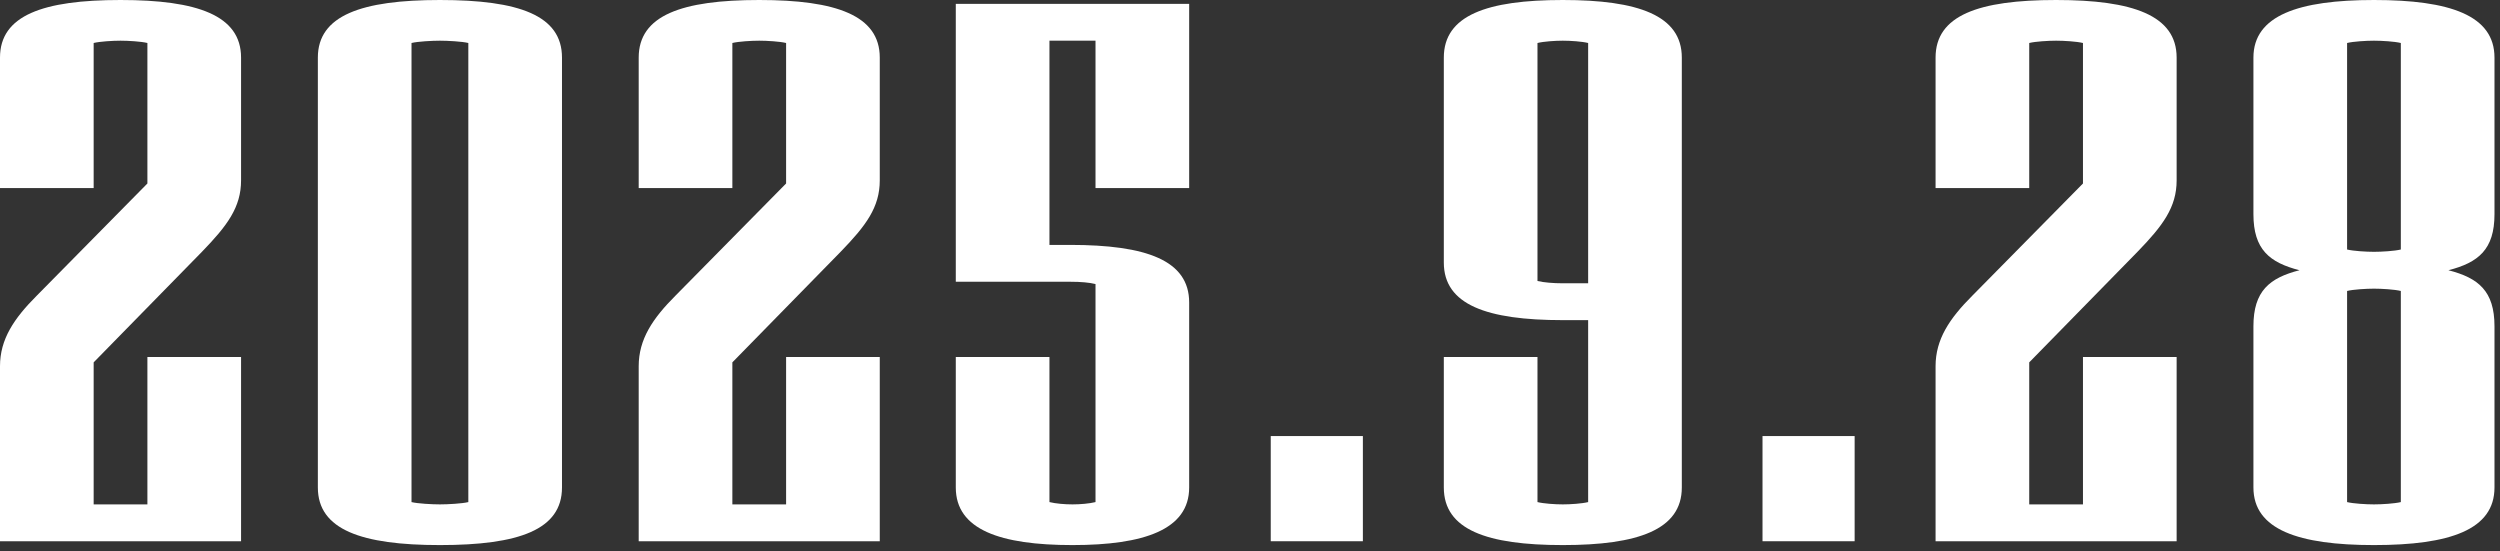
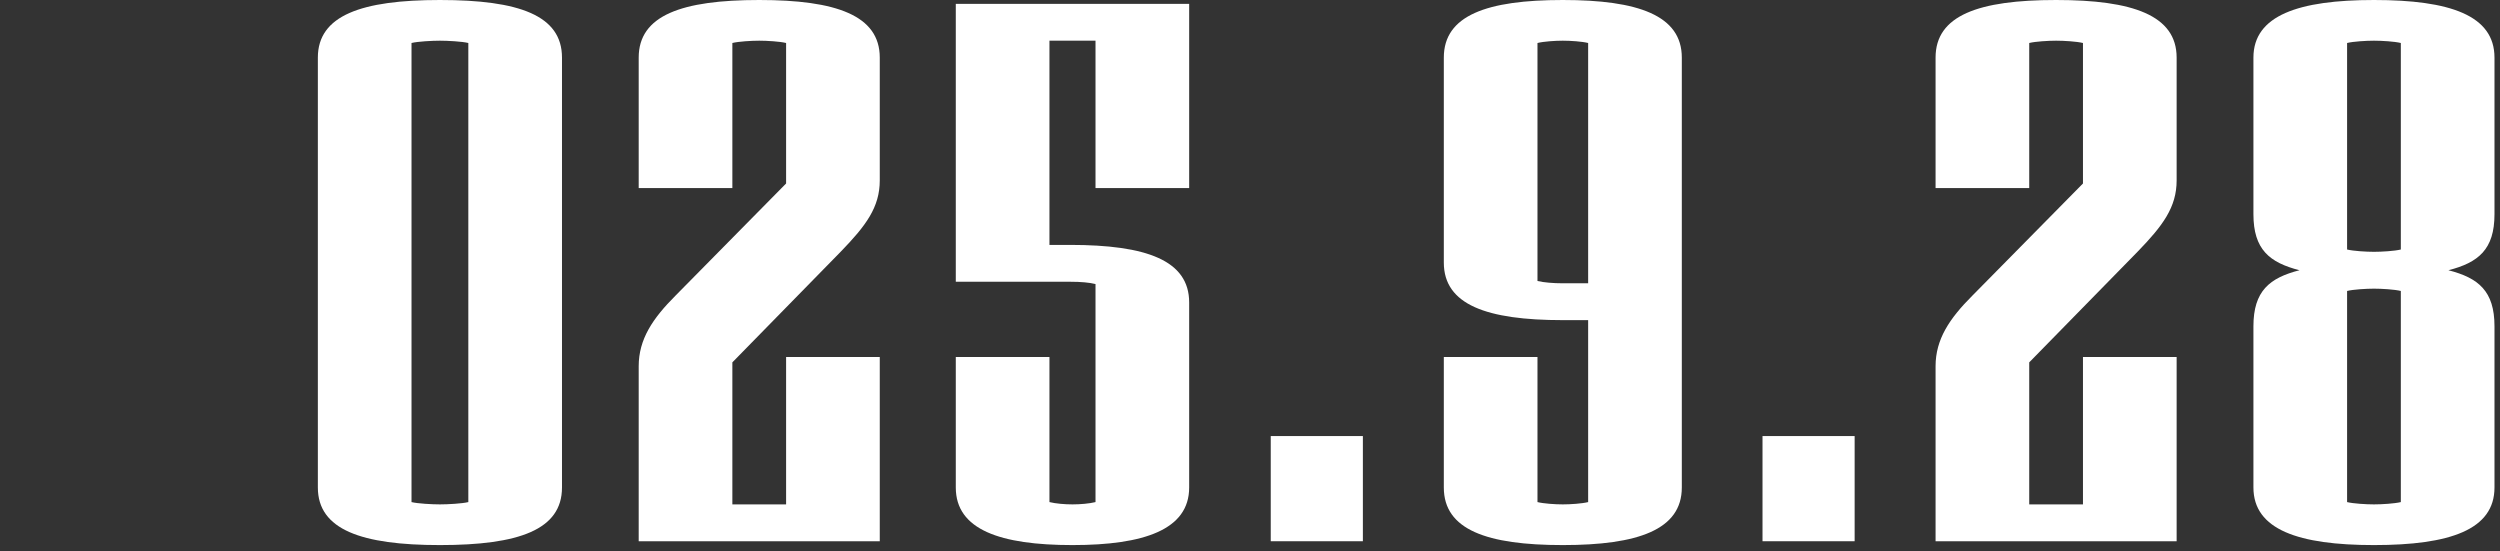
<svg xmlns="http://www.w3.org/2000/svg" fill="none" height="100%" overflow="visible" preserveAspectRatio="none" style="display: block;" viewBox="0 0 254 56" width="100%">
  <rect x="0" y="0" width="254" height="56" fill="#333333" stroke="none" />
  <g id="2025.9.28">
-     <path d="M24.492 54.99H0V37.206C0 34.476 1.404 32.37 3.744 30.03L14.976 18.642V4.368C14.352 4.212 13.026 4.134 12.246 4.134C11.466 4.134 10.14 4.212 9.516 4.368V19.11H0V5.85C0 1.56 4.368 0 12.246 0C20.046 0 24.492 1.56 24.492 5.85V18.33C24.492 21.06 23.088 22.932 20.514 25.584L9.516 36.816V51.246H14.976V36.27H24.492V54.99Z" fill="white" />
    <path d="M57.098 49.53C57.098 53.82 52.73 55.38 44.696 55.38C36.74 55.38 32.294 53.82 32.294 49.53V5.85C32.294 1.56 36.74 0 44.696 0C52.73 0 57.098 1.56 57.098 5.85V49.53ZM47.582 51.012V4.368C46.958 4.212 45.476 4.134 44.696 4.134C43.916 4.134 42.434 4.212 41.81 4.368V51.012C42.434 51.168 43.916 51.246 44.696 51.246C45.476 51.246 46.958 51.168 47.582 51.012Z" fill="white" />
    <path d="M89.384 54.99H64.892V37.206C64.892 34.476 66.296 32.37 68.636 30.03L79.868 18.642V4.368C79.244 4.212 77.918 4.134 77.138 4.134C76.358 4.134 75.032 4.212 74.408 4.368V19.11H64.892V5.85C64.892 1.56 69.26 0 77.138 0C84.938 0 89.384 1.56 89.384 5.85V18.33C89.384 21.06 87.98 22.932 85.406 25.584L74.408 36.816V51.246H79.868V36.27H89.384V54.99Z" fill="white" />
    <path d="M120.82 49.53C120.82 53.82 116.218 55.38 108.964 55.38C101.632 55.38 97.108 53.82 97.108 49.53V36.27H106.624V51.012C107.248 51.168 108.184 51.246 108.964 51.246C109.744 51.246 110.68 51.168 111.304 51.012V28.86C110.68 28.704 109.822 28.626 108.73 28.626H97.108V0.39H120.82V19.11H111.304V4.134H106.624V24.882H108.73C116.452 24.882 120.82 26.442 120.82 30.732V49.53Z" fill="white" />
    <path d="M138.468 54.99H129.108V44.304H138.468V54.99Z" fill="white" />
    <path d="M170.872 49.53C170.872 53.82 166.426 55.38 158.782 55.38C151.06 55.38 146.692 53.82 146.692 49.53V36.27H156.208V51.012C156.832 51.168 158.002 51.246 158.782 51.246C159.562 51.246 160.732 51.168 161.356 51.012V32.526H158.782C151.06 32.526 146.692 30.966 146.692 26.676V5.85C146.692 1.56 151.06 0 158.782 0C166.426 0 170.872 1.56 170.872 5.85V49.53ZM161.356 28.782V4.368C160.732 4.212 159.562 4.134 158.782 4.134C158.002 4.134 156.832 4.212 156.208 4.368V28.548C156.832 28.704 157.846 28.782 158.782 28.782H161.356Z" fill="white" />
    <path d="M188.431 54.99H179.071V44.304H188.431V54.99Z" fill="white" />
    <path d="M221.146 54.99H196.654V37.206C196.654 34.476 198.058 32.37 200.398 30.03L211.63 18.642V4.368C211.006 4.212 209.68 4.134 208.9 4.134C208.12 4.134 206.794 4.212 206.17 4.368V19.11H196.654V5.85C196.654 1.56 201.022 0 208.9 0C216.7 0 221.146 1.56 221.146 5.85V18.33C221.146 21.06 219.742 22.932 217.168 25.584L206.17 36.816V51.246H211.63V36.27H221.146V54.99Z" fill="white" />
    <path d="M253.44 49.53C253.44 53.82 248.916 55.38 241.194 55.38C233.55 55.38 228.948 53.82 228.948 49.53V33.15C228.948 29.562 230.586 28.236 233.628 27.456C230.586 26.676 228.948 25.35 228.948 21.762V5.85C228.948 1.56 233.55 0 241.194 0C248.916 0 253.44 1.56 253.44 5.85V21.762C253.44 25.35 251.802 26.676 248.76 27.456C251.802 28.236 253.44 29.562 253.44 33.15V49.53ZM243.924 25.35V4.368C243.3 4.212 241.974 4.134 241.194 4.134C240.414 4.134 239.088 4.212 238.464 4.368V25.35C239.088 25.506 240.414 25.584 241.194 25.584C241.974 25.584 243.3 25.506 243.924 25.35ZM243.924 51.012V29.562C243.3 29.406 241.974 29.328 241.194 29.328C240.414 29.328 239.088 29.406 238.464 29.562V51.012C239.088 51.168 240.414 51.246 241.194 51.246C241.974 51.246 243.3 51.168 243.924 51.012Z" fill="white" />
  </g>
</svg>